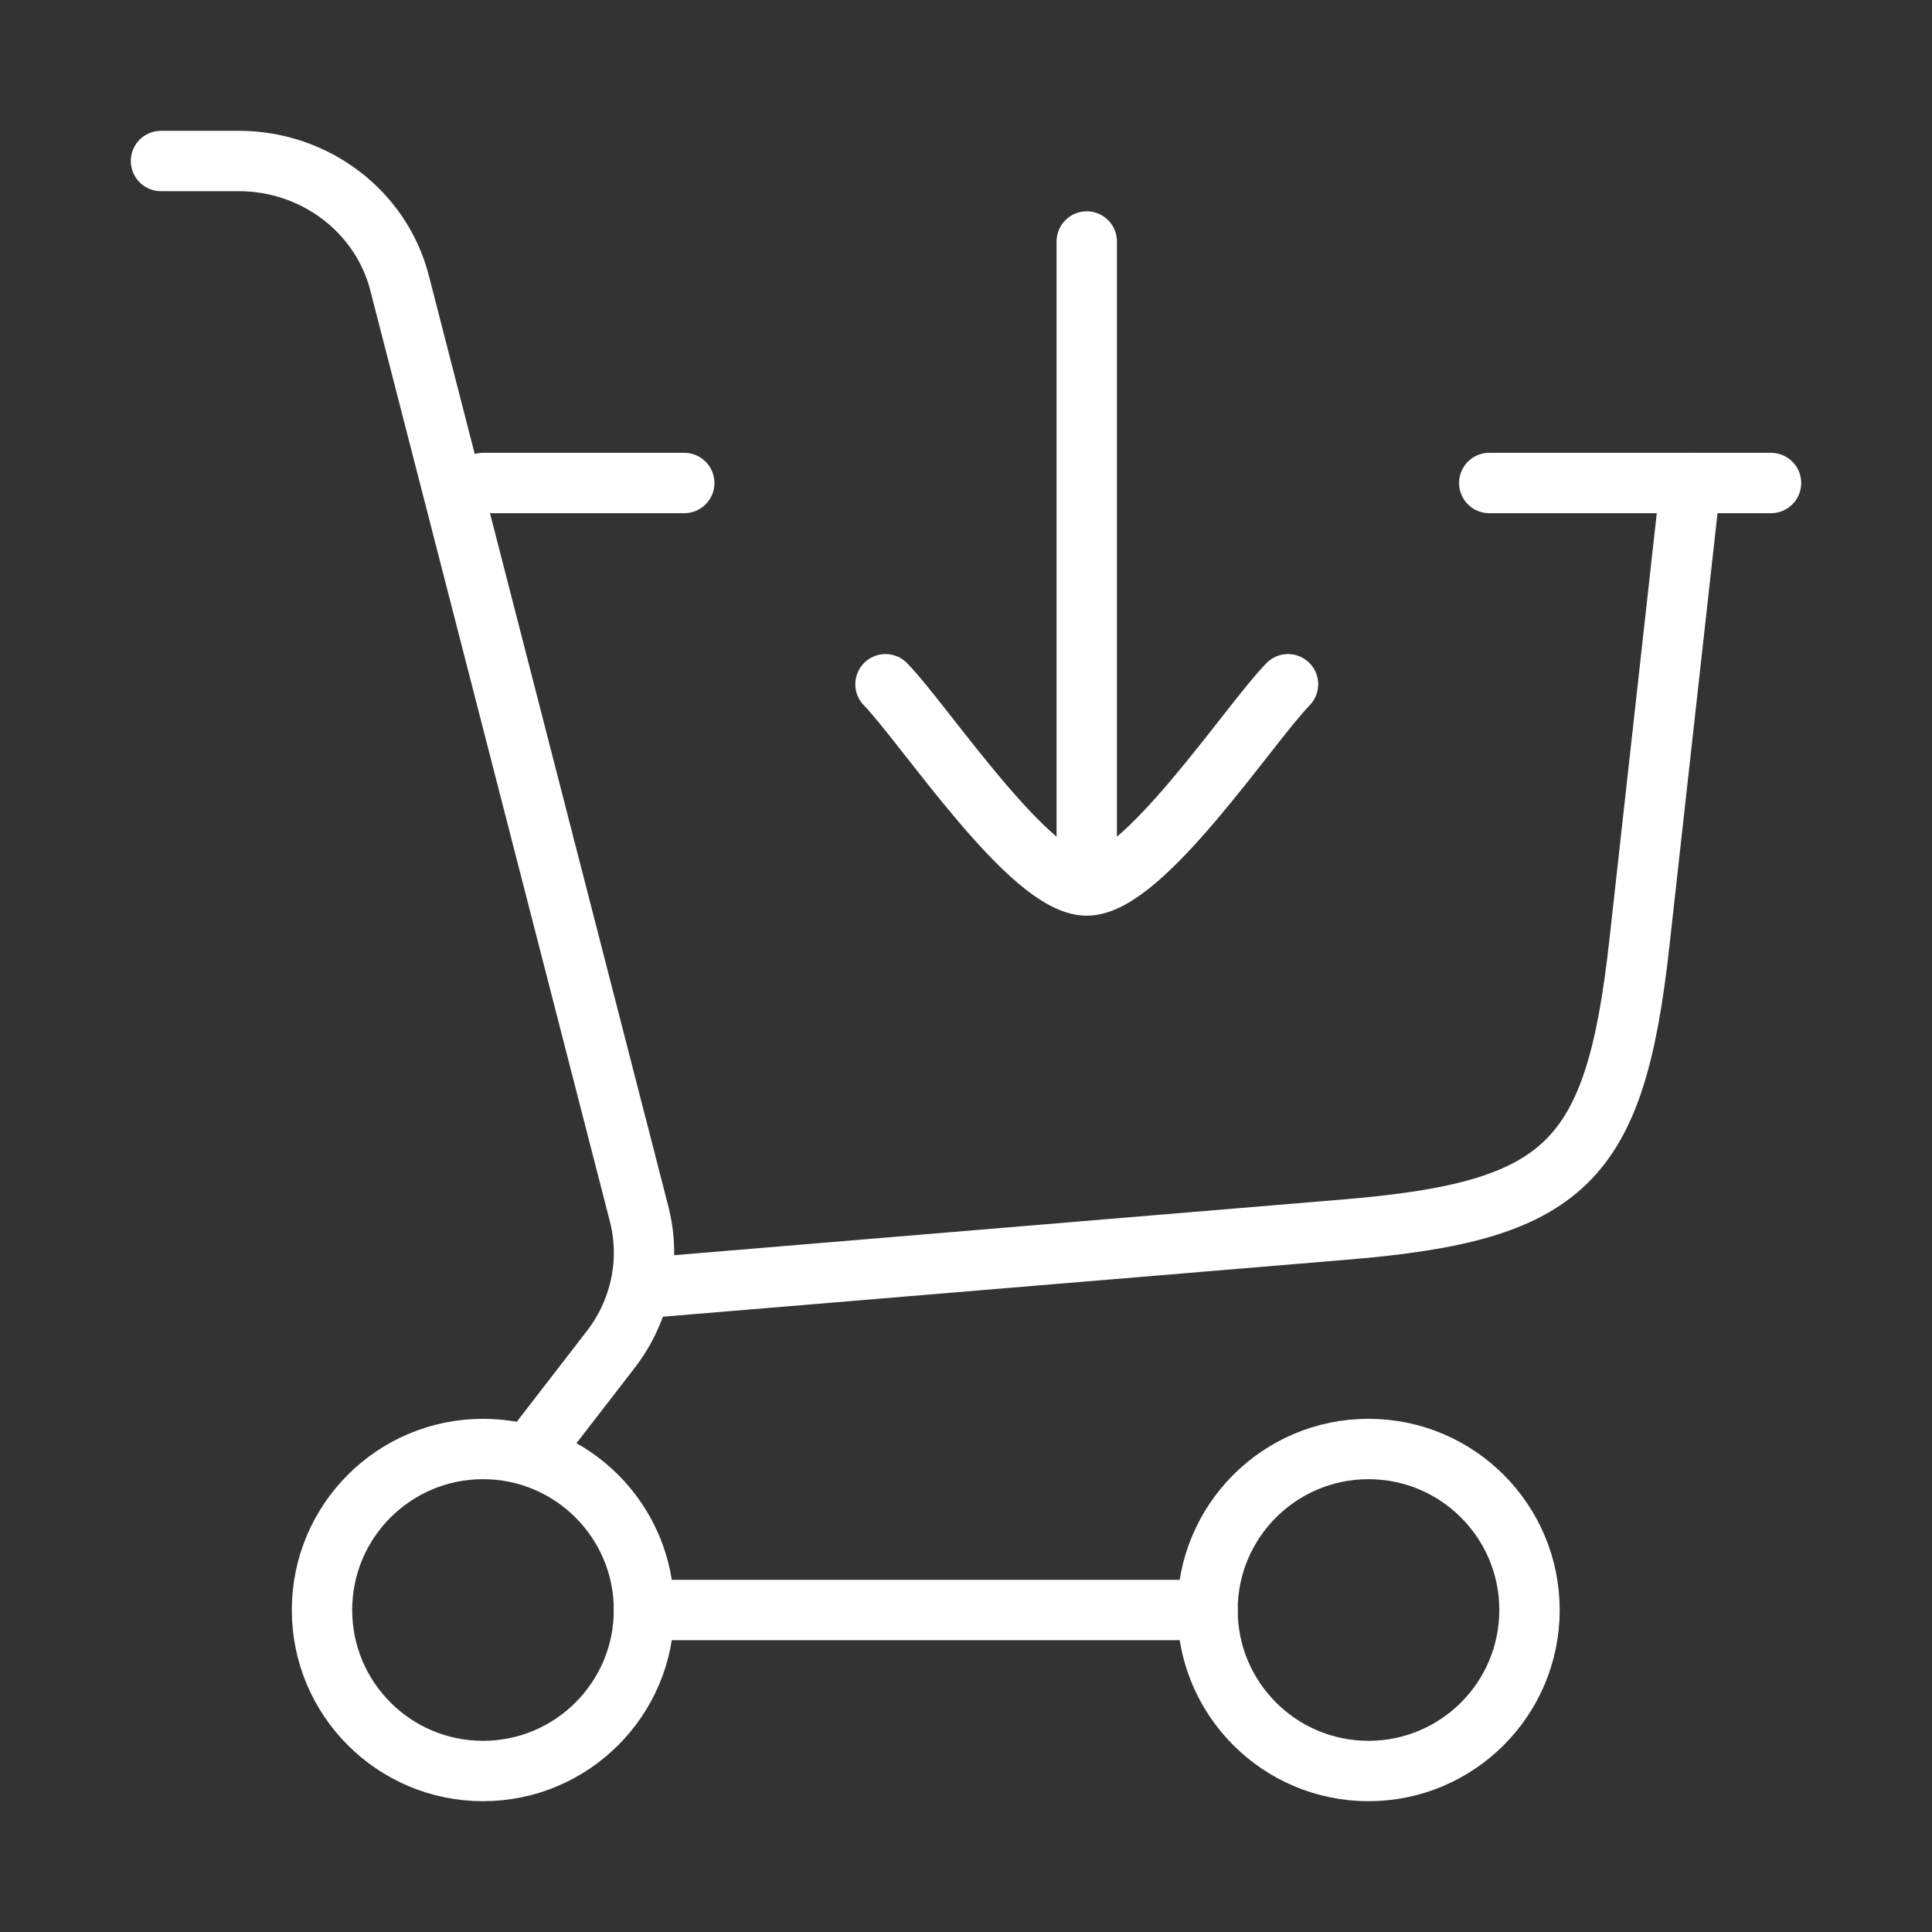
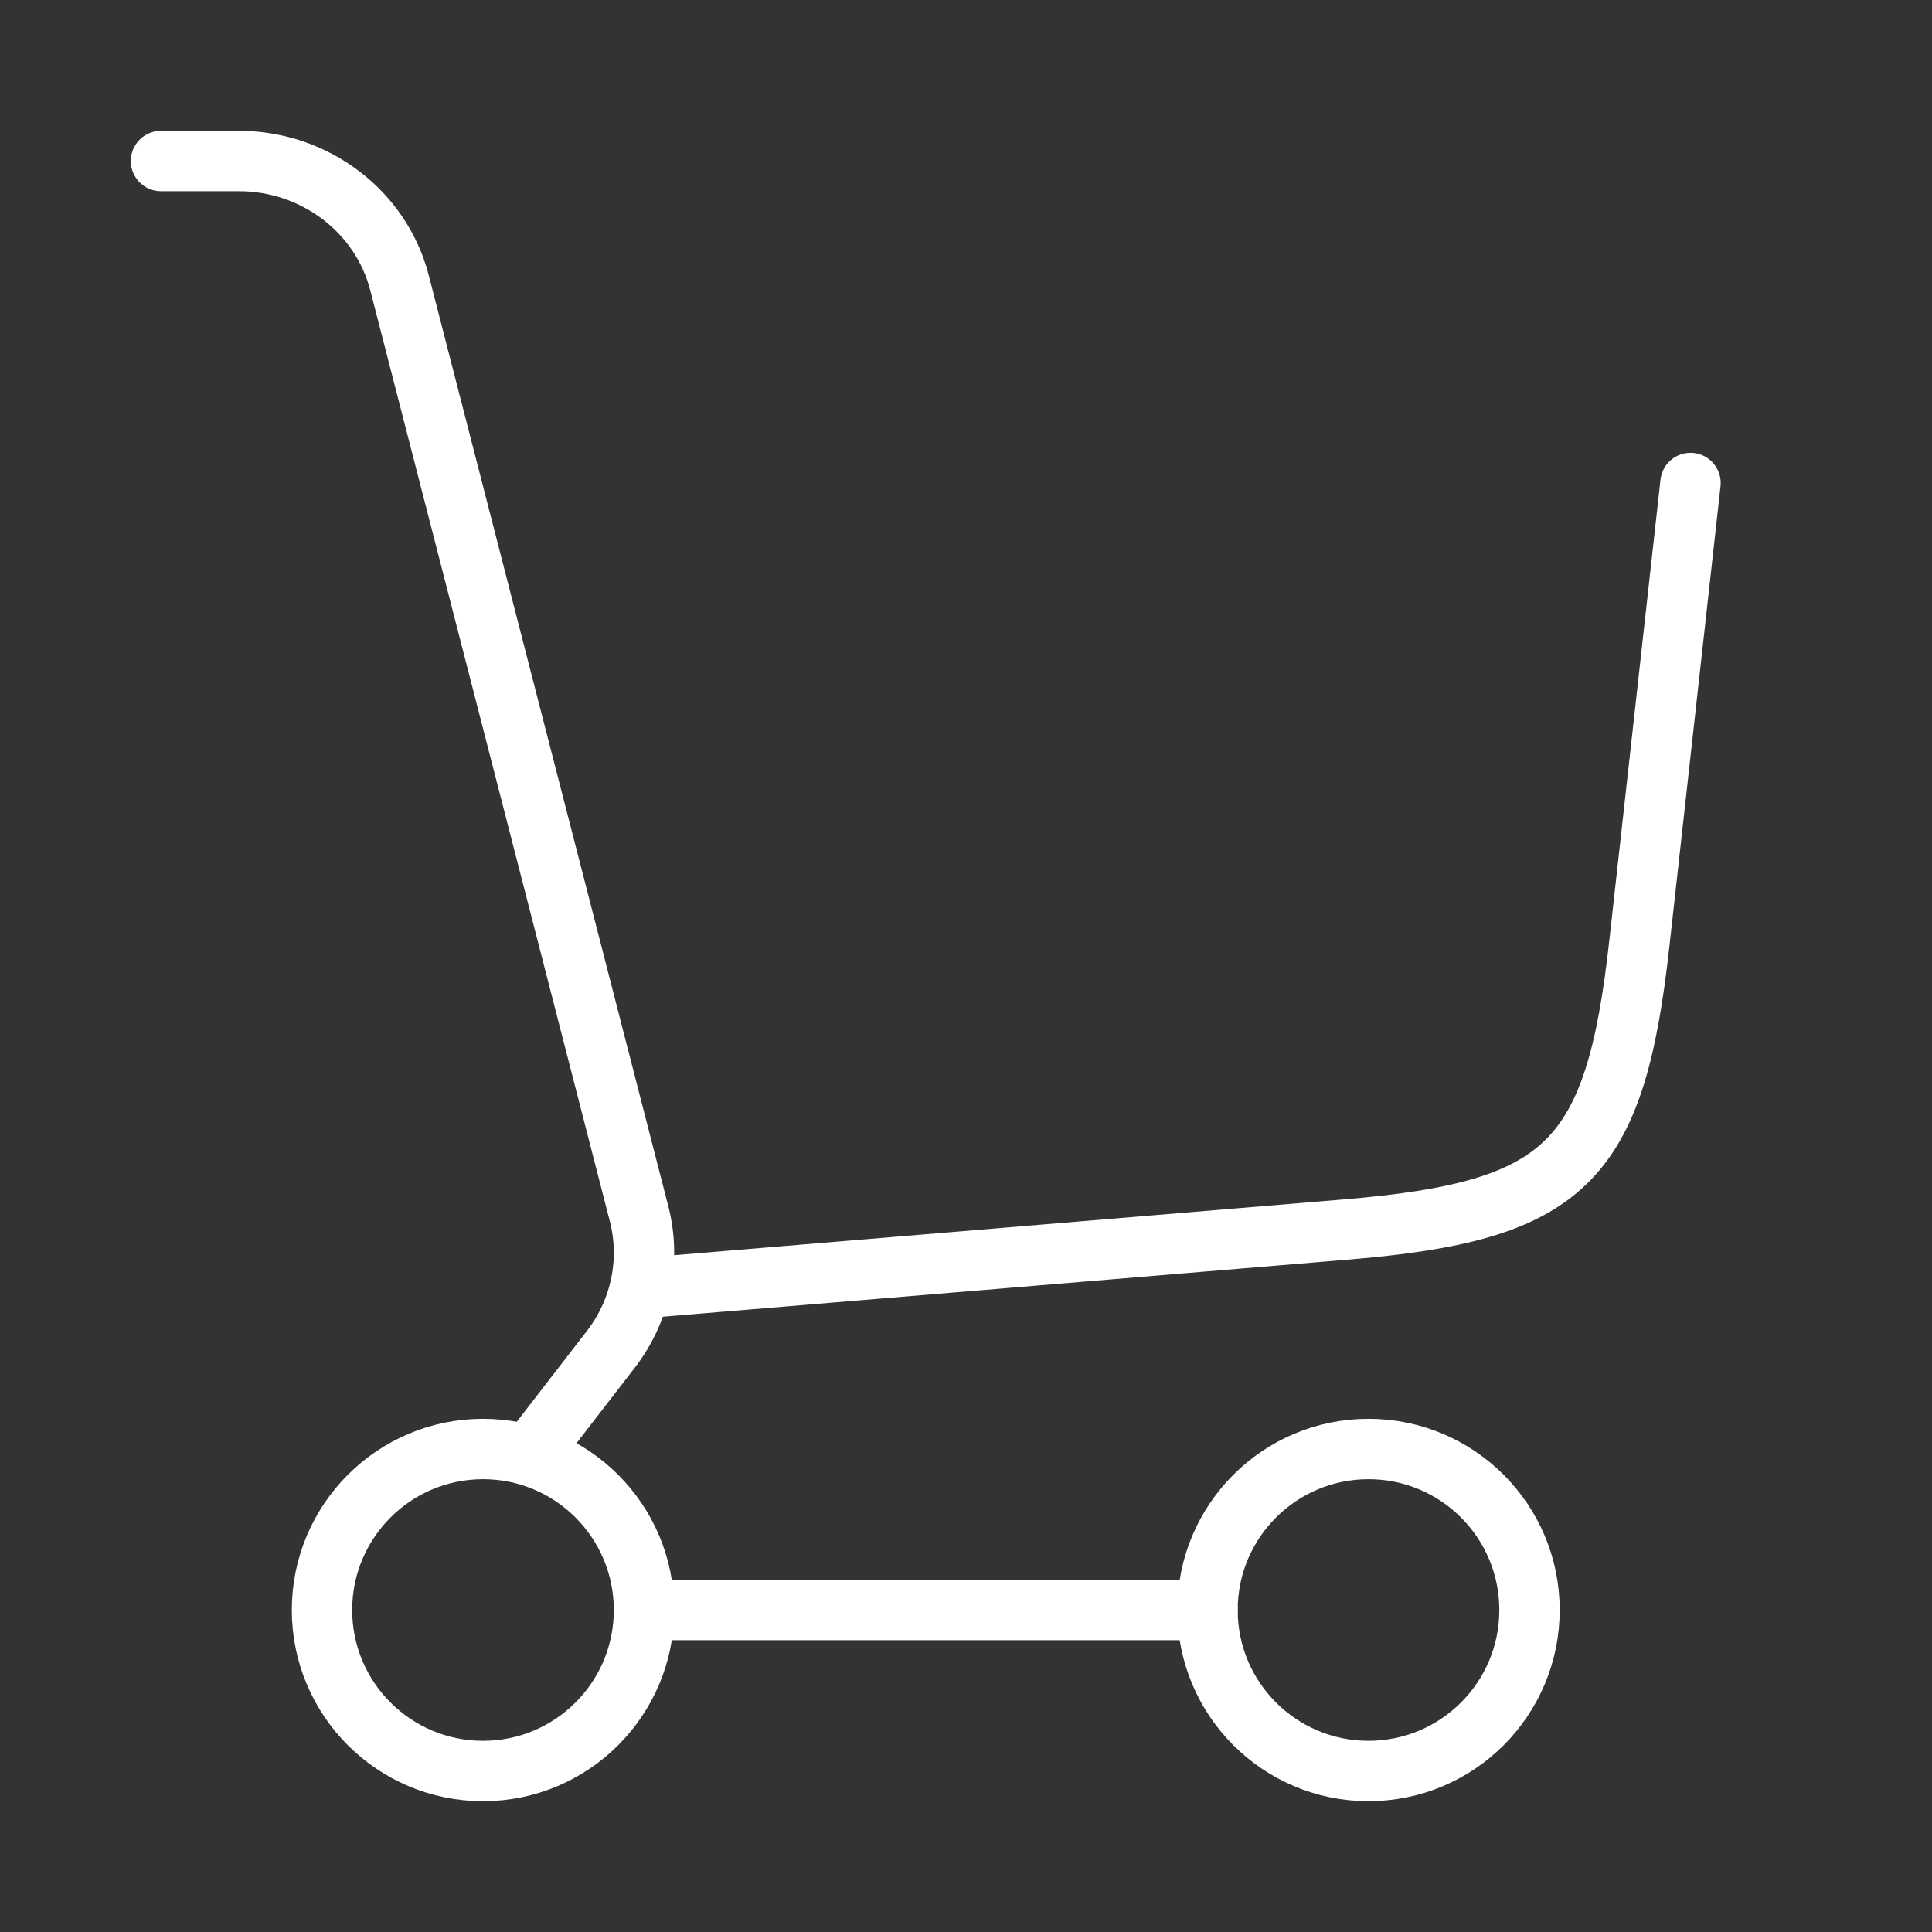
<svg xmlns="http://www.w3.org/2000/svg" width="48" height="48" viewBox="0 0 48 48" fill="none">
  <rect x="0" y="0" width="48" height="48" fill="#333333" stroke="none" />
  <path d="M16 32L33.44 30.547C38.897 30.092 40.122 28.9 40.727 23.458L42 12" stroke="white" stroke-width="1.5" stroke-linecap="round" />
-   <path d="M12 12H17M44 12H37" stroke="white" stroke-width="1.5" stroke-linecap="round" />
-   <path d="M22 17C22.983 18.011 25.599 22 27 22M32 17C31.017 18.011 28.401 22 27 22M27 22V6" stroke="white" stroke-width="1.5" stroke-linecap="round" stroke-linejoin="round" />
  <circle cx="12" cy="40" r="4" stroke="white" stroke-width="1.5" />
  <circle cx="34" cy="40" r="4" stroke="white" stroke-width="1.5" />
  <path d="M16 40L30 40" stroke="white" stroke-width="1.5" stroke-linecap="round" />
  <path d="M4 4H5.932C7.821 4 9.468 5.249 9.927 7.03L15.877 30.153C16.178 31.322 15.92 32.559 15.177 33.523L13.264 36" stroke="white" stroke-width="1.5" stroke-linecap="round" />
</svg>